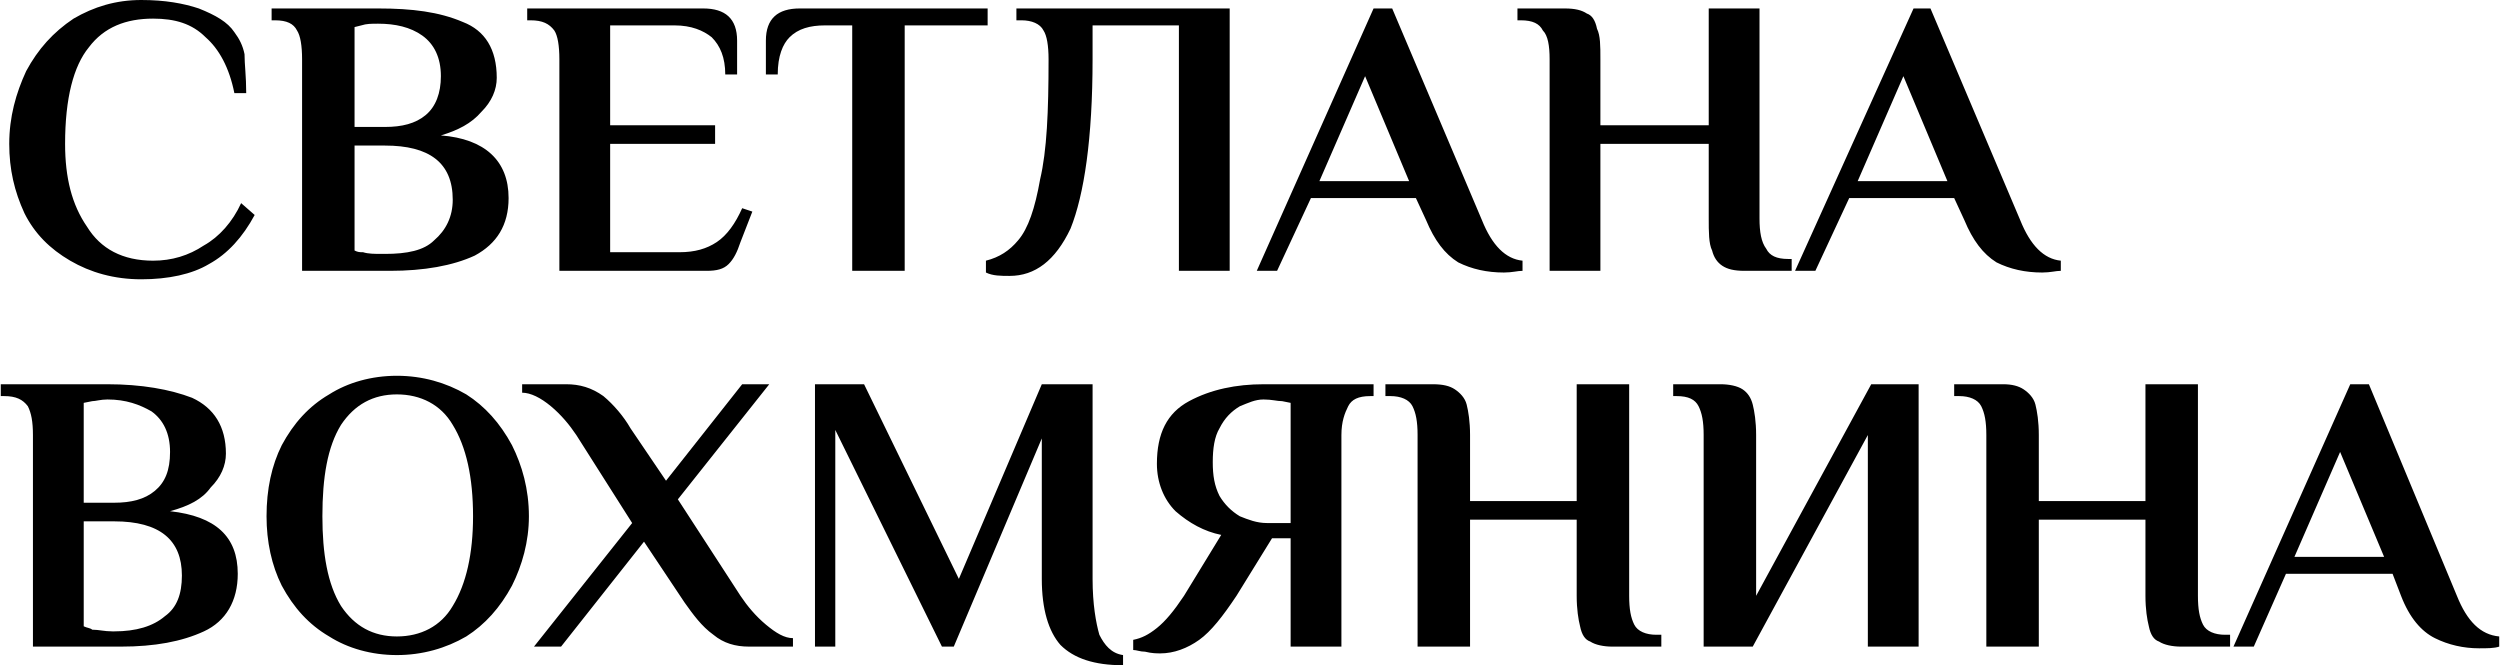
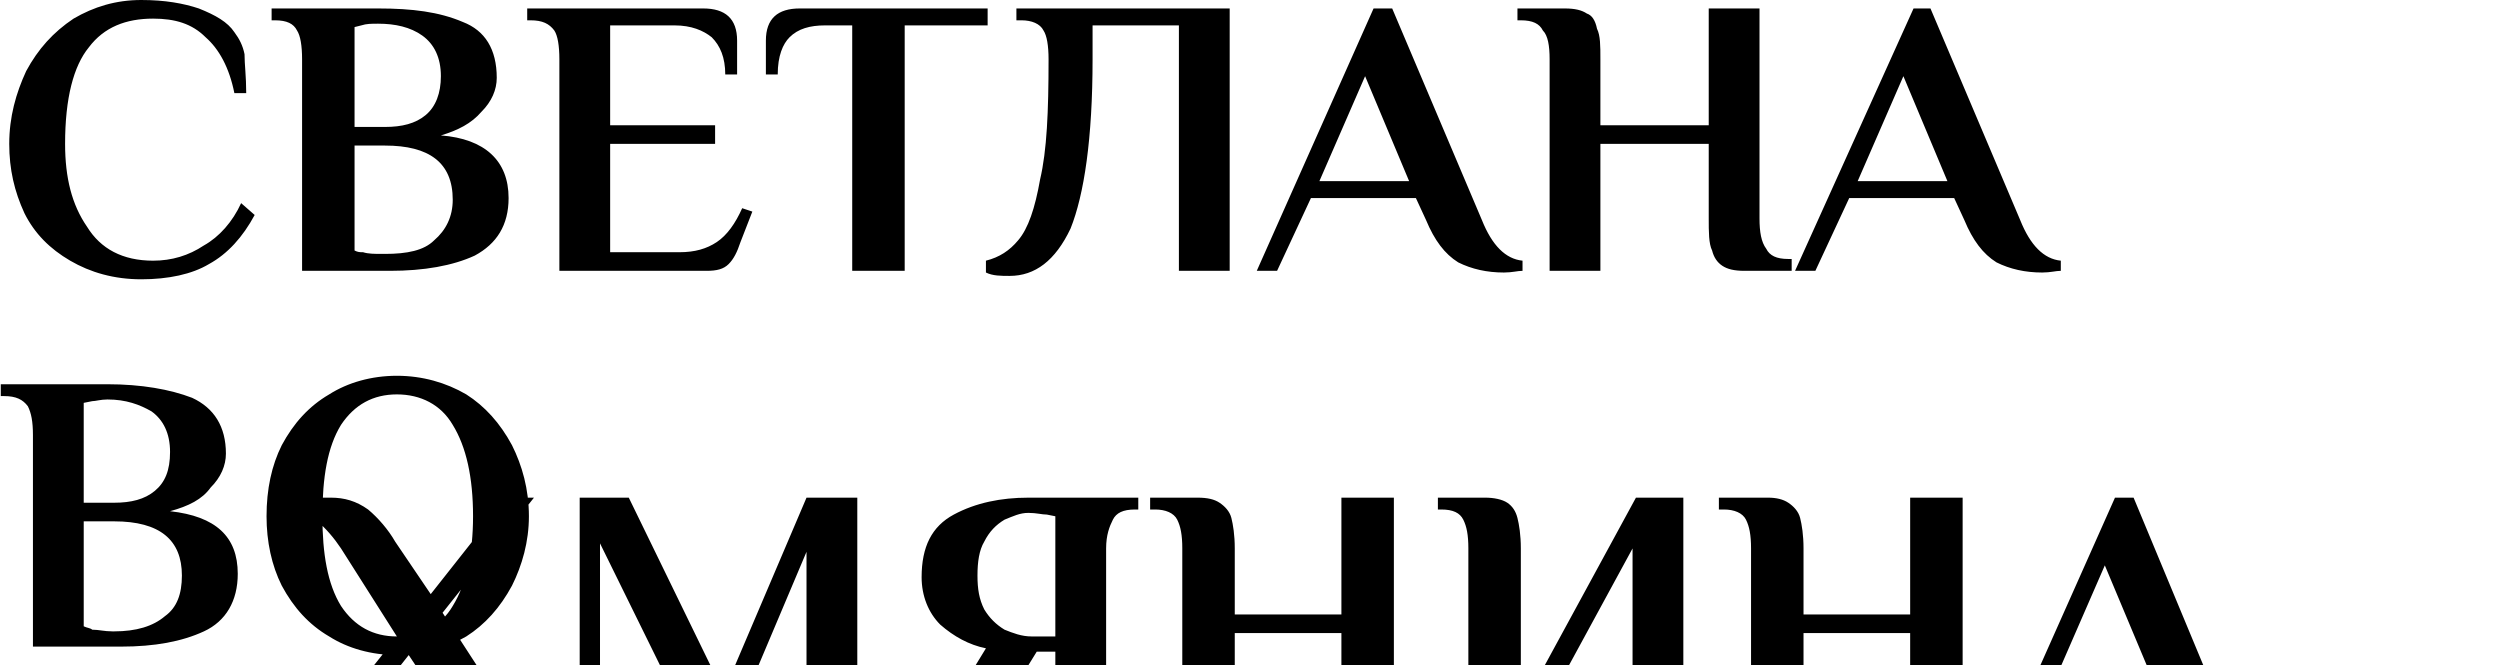
<svg xmlns="http://www.w3.org/2000/svg" xml:space="preserve" width="58.498mm" height="15.566mm" version="1.0" style="shape-rendering:geometricPrecision; text-rendering:geometricPrecision; image-rendering:optimizeQuality; fill-rule:evenodd; clip-rule:evenodd" viewBox="0 0 1476 393">
  <defs>
    <style type="text/css"> .fil0 {fill:black;fill-rule:nonzero} </style>
  </defs>
  <g id="Слой_x0020_1">
-     <path class="fil0" d="M83 165c-16,0 -30,-4 -42,-11 -12,-7 -21,-16 -27,-28 -6,-13 -9,-26 -9,-41 0,-16 4,-30 10,-43 7,-13 16,-23 28,-31 12,-7 25,-11 40,-11 14,0 25,2 34,5 10,4 17,8 21,14 3,4 5,8 6,13 0,6 1,13 1,23l-7 0c-3,-15 -9,-26 -17,-33 -8,-8 -18,-11 -31,-11 -16,0 -29,5 -38,17 -9,11 -14,30 -14,57 0,20 4,36 13,49 8,13 21,20 39,20 11,0 21,-3 30,-9 9,-5 17,-14 22,-25l8 7c-7,13 -16,23 -27,29 -10,6 -24,9 -40,9zm95 -130c0,-8 -1,-14 -3,-17 -2,-4 -6,-6 -13,-6l-2 0 0 -7 63 0c20,0 36,2 50,8 13,5 20,16 20,33 0,7 -3,14 -9,20 -6,7 -14,11 -24,14 26,2 40,15 40,37 0,16 -7,27 -20,34 -13,6 -30,9 -50,9l-52 0 0 -125zm49 40c10,0 18,-2 24,-7 6,-5 9,-13 9,-23 0,-11 -4,-19 -11,-24 -7,-5 -16,-7 -26,-7 -4,0 -7,0 -10,1l-4 1 0 59 18 0zm0 75c13,0 23,-2 29,-8 7,-6 11,-14 11,-24 0,-22 -14,-32 -40,-32l-18 0 0 62c2,1 3,1 5,1 3,1 7,1 11,1l2 0zm103 -115c0,-8 -1,-14 -3,-17 -3,-4 -7,-6 -14,-6l-2 0 0 -7 104 0c13,0 20,6 20,19l0 20 -7 0c0,-10 -3,-17 -8,-22 -5,-4 -12,-7 -22,-7l-38 0 0 59 62 0 0 11 -62 0 0 64 41 0c9,0 16,-2 22,-6 6,-4 11,-11 15,-20l6 2 -7 18c-2,6 -4,10 -7,13 -3,3 -7,4 -13,4l-87 0 0 -125zm173 -20l-16 0c-9,0 -16,2 -21,7 -4,4 -7,11 -7,22l-7 0 0 -20c0,-13 7,-19 20,-19l111 0 0 10 -49 0 0 145 -31 0 0 -145zm93 148c-5,0 -10,0 -14,-2l0 -7c8,-2 14,-6 19,-12 6,-7 10,-19 13,-36 4,-17 5,-40 5,-71 0,-8 -1,-14 -3,-17 -2,-4 -7,-6 -13,-6l-3 0 0 -7 126 0 0 155 -30 0 0 -145 -51 0 0 20c0,47 -5,80 -13,100 -9,19 -21,28 -36,28zm292 -2c-10,0 -19,-2 -27,-6 -8,-5 -14,-13 -19,-25l-6 -13 -62 0 -20 43 -12 0 69 -155 11 0 53 125c6,15 14,23 24,24l0 6c-3,0 -6,1 -11,1zm-109 -54l53 0 -26 -62 -27 62zm136 -72c0,-8 -1,-14 -4,-17 -2,-4 -6,-6 -13,-6l-2 0 0 -7 28 0c6,0 10,1 13,3 3,1 5,4 6,9 2,4 2,10 2,18l0 39 64 0 0 -69 30 0 0 124c0,8 1,14 4,18 2,4 6,6 13,6l2 0 0 7 -28 0c-6,0 -10,-1 -13,-3 -3,-2 -5,-5 -6,-9 -2,-4 -2,-11 -2,-19l0 -44 -64 0 0 75 -30 0 0 -125zm291 126c-10,0 -19,-2 -27,-6 -8,-5 -14,-13 -19,-25l-6 -13 -62 0 -20 43 -12 0 70 -155 10 0 53 125c6,15 14,23 24,24l0 6c-3,0 -6,1 -11,1zm-109 -54l53 0 -26 -62 -27 62zm-1078 150c0,-8 -1,-13 -3,-17 -3,-4 -7,-6 -14,-6l-2 0 0 -7 63 0c20,0 37,3 50,8 13,6 20,17 20,33 0,7 -3,14 -9,20 -5,7 -13,11 -24,14 27,3 40,15 40,37 0,16 -7,28 -20,34 -13,6 -29,9 -49,9l-52 0 0 -125zm48 40c10,0 18,-2 24,-7 6,-5 9,-12 9,-23 0,-11 -4,-19 -11,-24 -7,-4 -15,-7 -26,-7 -4,0 -7,1 -9,1l-5 1 0 59 18 0zm0 76c13,0 23,-3 30,-9 7,-5 10,-13 10,-24 0,-21 -13,-32 -40,-32l-18 0 0 62c2,1 4,1 5,2 4,0 7,1 12,1l1 0zm167 14c-15,0 -29,-4 -40,-11 -12,-7 -21,-17 -28,-30 -6,-12 -9,-26 -9,-41 0,-16 3,-30 9,-42 7,-13 16,-23 28,-30 11,-7 25,-11 40,-11 15,0 29,4 41,11 11,7 20,17 27,30 6,12 10,26 10,42 0,15 -4,29 -10,41 -7,13 -16,23 -27,30 -12,7 -26,11 -41,11zm0 -11c14,0 26,-6 33,-18 8,-13 12,-31 12,-53 0,-23 -4,-41 -12,-54 -7,-12 -19,-18 -33,-18 -14,0 -25,6 -33,18 -8,13 -11,31 -11,54 0,22 3,40 11,53 8,12 19,18 33,18zm139 -67l-33 -52c-4,-6 -9,-12 -15,-17 -6,-5 -12,-8 -17,-8l0 -5 26 0c8,0 15,2 22,7 6,5 12,12 16,19l21 31 45 -57 16 0 -54 68 37 57c4,6 9,12 15,17 6,5 11,8 16,8l0 5 -26 0c-8,0 -15,-2 -21,-7 -7,-5 -12,-12 -17,-19l-24 -36 -49 62 -16 0 58 -73zm290 84c-17,0 -29,-4 -37,-12 -7,-8 -11,-21 -11,-39l0 -83 -52 123 -7 0 -63 -128 0 128 -12 0 0 -155 29 0 56 115 49 -115 30 0 0 115c0,15 2,26 4,33 3,6 7,11 14,12l0 6zm22 -7c-2,0 -5,0 -9,-1 -3,0 -5,-1 -7,-1l0 -6c5,-1 9,-3 14,-7 5,-4 10,-10 16,-19l22 -36c-10,-2 -19,-7 -27,-14 -7,-7 -11,-17 -11,-28 0,-18 6,-30 19,-37 13,-7 28,-10 44,-10l65 0 0 7 -2 0c-7,0 -11,2 -13,6 -2,4 -4,9 -4,17l0 125 -30 0 0 -64 -11 0 -21 34c-8,12 -15,21 -22,26 -7,5 -15,8 -23,8zm77 -77l0 -71 -5 -1c-3,0 -6,-1 -11,-1 -5,0 -9,2 -14,4 -5,3 -9,7 -12,13 -3,5 -4,12 -4,20 0,8 1,14 4,20 3,5 7,9 12,12 5,2 10,4 16,4l14 0zm75 -52c0,-8 -1,-13 -3,-17 -2,-4 -7,-6 -13,-6l-3 0 0 -7 28 0c6,0 10,1 13,3 3,2 6,5 7,9 1,4 2,10 2,18l0 39 63 0 0 -69 31 0 0 125c0,8 1,13 3,17 2,4 7,6 13,6l3 0 0 7 -29 0c-5,0 -10,-1 -13,-3 -3,-1 -5,-4 -6,-9 -1,-4 -2,-10 -2,-18l0 -45 -63 0 0 75 -31 0 0 -125zm169 0c0,-8 -1,-13 -3,-17 -2,-4 -6,-6 -13,-6l-2 0 0 -7 28 0c5,0 10,1 13,3 3,2 5,5 6,9 1,4 2,10 2,18l0 95 68 -125 28 0 0 155 -30 0 0 -125 -68 125 -29 0 0 -125zm167 0c0,-8 -1,-13 -3,-17 -2,-4 -7,-6 -13,-6l-3 0 0 -7 29 0c5,0 9,1 12,3 3,2 6,5 7,9 1,4 2,10 2,18l0 39 63 0 0 -69 31 0 0 125c0,8 1,13 3,17 2,4 7,6 13,6l3 0 0 7 -29 0c-5,0 -10,-1 -13,-3 -3,-1 -5,-4 -6,-9 -1,-4 -2,-10 -2,-18l0 -45 -63 0 0 75 -31 0 0 -125zm291 126c-9,0 -18,-2 -26,-6 -8,-4 -15,-12 -20,-25l-5 -13 -63 0 -19 43 -12 0 69 -155 11 0 52 125c6,15 14,23 25,24l0 6c-3,1 -7,1 -12,1zm-109 -54l53 0 -26 -62 -27 62z" />
+     <path class="fil0" d="M83 165c-16,0 -30,-4 -42,-11 -12,-7 -21,-16 -27,-28 -6,-13 -9,-26 -9,-41 0,-16 4,-30 10,-43 7,-13 16,-23 28,-31 12,-7 25,-11 40,-11 14,0 25,2 34,5 10,4 17,8 21,14 3,4 5,8 6,13 0,6 1,13 1,23l-7 0c-3,-15 -9,-26 -17,-33 -8,-8 -18,-11 -31,-11 -16,0 -29,5 -38,17 -9,11 -14,30 -14,57 0,20 4,36 13,49 8,13 21,20 39,20 11,0 21,-3 30,-9 9,-5 17,-14 22,-25l8 7c-7,13 -16,23 -27,29 -10,6 -24,9 -40,9zm95 -130c0,-8 -1,-14 -3,-17 -2,-4 -6,-6 -13,-6l-2 0 0 -7 63 0c20,0 36,2 50,8 13,5 20,16 20,33 0,7 -3,14 -9,20 -6,7 -14,11 -24,14 26,2 40,15 40,37 0,16 -7,27 -20,34 -13,6 -30,9 -50,9l-52 0 0 -125zm49 40c10,0 18,-2 24,-7 6,-5 9,-13 9,-23 0,-11 -4,-19 -11,-24 -7,-5 -16,-7 -26,-7 -4,0 -7,0 -10,1l-4 1 0 59 18 0zm0 75c13,0 23,-2 29,-8 7,-6 11,-14 11,-24 0,-22 -14,-32 -40,-32l-18 0 0 62c2,1 3,1 5,1 3,1 7,1 11,1l2 0zm103 -115c0,-8 -1,-14 -3,-17 -3,-4 -7,-6 -14,-6l-2 0 0 -7 104 0c13,0 20,6 20,19l0 20 -7 0c0,-10 -3,-17 -8,-22 -5,-4 -12,-7 -22,-7l-38 0 0 59 62 0 0 11 -62 0 0 64 41 0c9,0 16,-2 22,-6 6,-4 11,-11 15,-20l6 2 -7 18c-2,6 -4,10 -7,13 -3,3 -7,4 -13,4l-87 0 0 -125zm173 -20l-16 0c-9,0 -16,2 -21,7 -4,4 -7,11 -7,22l-7 0 0 -20c0,-13 7,-19 20,-19l111 0 0 10 -49 0 0 145 -31 0 0 -145zm93 148c-5,0 -10,0 -14,-2l0 -7c8,-2 14,-6 19,-12 6,-7 10,-19 13,-36 4,-17 5,-40 5,-71 0,-8 -1,-14 -3,-17 -2,-4 -7,-6 -13,-6l-3 0 0 -7 126 0 0 155 -30 0 0 -145 -51 0 0 20c0,47 -5,80 -13,100 -9,19 -21,28 -36,28zm292 -2c-10,0 -19,-2 -27,-6 -8,-5 -14,-13 -19,-25l-6 -13 -62 0 -20 43 -12 0 69 -155 11 0 53 125c6,15 14,23 24,24l0 6c-3,0 -6,1 -11,1zm-109 -54l53 0 -26 -62 -27 62zm136 -72c0,-8 -1,-14 -4,-17 -2,-4 -6,-6 -13,-6l-2 0 0 -7 28 0c6,0 10,1 13,3 3,1 5,4 6,9 2,4 2,10 2,18l0 39 64 0 0 -69 30 0 0 124c0,8 1,14 4,18 2,4 6,6 13,6l2 0 0 7 -28 0c-6,0 -10,-1 -13,-3 -3,-2 -5,-5 -6,-9 -2,-4 -2,-11 -2,-19l0 -44 -64 0 0 75 -30 0 0 -125zm291 126c-10,0 -19,-2 -27,-6 -8,-5 -14,-13 -19,-25l-6 -13 -62 0 -20 43 -12 0 70 -155 10 0 53 125c6,15 14,23 24,24l0 6c-3,0 -6,1 -11,1zm-109 -54l53 0 -26 -62 -27 62zm-1078 150c0,-8 -1,-13 -3,-17 -3,-4 -7,-6 -14,-6l-2 0 0 -7 63 0c20,0 37,3 50,8 13,6 20,17 20,33 0,7 -3,14 -9,20 -5,7 -13,11 -24,14 27,3 40,15 40,37 0,16 -7,28 -20,34 -13,6 -29,9 -49,9l-52 0 0 -125zm48 40c10,0 18,-2 24,-7 6,-5 9,-12 9,-23 0,-11 -4,-19 -11,-24 -7,-4 -15,-7 -26,-7 -4,0 -7,1 -9,1l-5 1 0 59 18 0zm0 76c13,0 23,-3 30,-9 7,-5 10,-13 10,-24 0,-21 -13,-32 -40,-32l-18 0 0 62c2,1 4,1 5,2 4,0 7,1 12,1l1 0zm167 14c-15,0 -29,-4 -40,-11 -12,-7 -21,-17 -28,-30 -6,-12 -9,-26 -9,-41 0,-16 3,-30 9,-42 7,-13 16,-23 28,-30 11,-7 25,-11 40,-11 15,0 29,4 41,11 11,7 20,17 27,30 6,12 10,26 10,42 0,15 -4,29 -10,41 -7,13 -16,23 -27,30 -12,7 -26,11 -41,11zm0 -11c14,0 26,-6 33,-18 8,-13 12,-31 12,-53 0,-23 -4,-41 -12,-54 -7,-12 -19,-18 -33,-18 -14,0 -25,6 -33,18 -8,13 -11,31 -11,54 0,22 3,40 11,53 8,12 19,18 33,18zl-33 -52c-4,-6 -9,-12 -15,-17 -6,-5 -12,-8 -17,-8l0 -5 26 0c8,0 15,2 22,7 6,5 12,12 16,19l21 31 45 -57 16 0 -54 68 37 57c4,6 9,12 15,17 6,5 11,8 16,8l0 5 -26 0c-8,0 -15,-2 -21,-7 -7,-5 -12,-12 -17,-19l-24 -36 -49 62 -16 0 58 -73zm290 84c-17,0 -29,-4 -37,-12 -7,-8 -11,-21 -11,-39l0 -83 -52 123 -7 0 -63 -128 0 128 -12 0 0 -155 29 0 56 115 49 -115 30 0 0 115c0,15 2,26 4,33 3,6 7,11 14,12l0 6zm22 -7c-2,0 -5,0 -9,-1 -3,0 -5,-1 -7,-1l0 -6c5,-1 9,-3 14,-7 5,-4 10,-10 16,-19l22 -36c-10,-2 -19,-7 -27,-14 -7,-7 -11,-17 -11,-28 0,-18 6,-30 19,-37 13,-7 28,-10 44,-10l65 0 0 7 -2 0c-7,0 -11,2 -13,6 -2,4 -4,9 -4,17l0 125 -30 0 0 -64 -11 0 -21 34c-8,12 -15,21 -22,26 -7,5 -15,8 -23,8zm77 -77l0 -71 -5 -1c-3,0 -6,-1 -11,-1 -5,0 -9,2 -14,4 -5,3 -9,7 -12,13 -3,5 -4,12 -4,20 0,8 1,14 4,20 3,5 7,9 12,12 5,2 10,4 16,4l14 0zm75 -52c0,-8 -1,-13 -3,-17 -2,-4 -7,-6 -13,-6l-3 0 0 -7 28 0c6,0 10,1 13,3 3,2 6,5 7,9 1,4 2,10 2,18l0 39 63 0 0 -69 31 0 0 125c0,8 1,13 3,17 2,4 7,6 13,6l3 0 0 7 -29 0c-5,0 -10,-1 -13,-3 -3,-1 -5,-4 -6,-9 -1,-4 -2,-10 -2,-18l0 -45 -63 0 0 75 -31 0 0 -125zm169 0c0,-8 -1,-13 -3,-17 -2,-4 -6,-6 -13,-6l-2 0 0 -7 28 0c5,0 10,1 13,3 3,2 5,5 6,9 1,4 2,10 2,18l0 95 68 -125 28 0 0 155 -30 0 0 -125 -68 125 -29 0 0 -125zm167 0c0,-8 -1,-13 -3,-17 -2,-4 -7,-6 -13,-6l-3 0 0 -7 29 0c5,0 9,1 12,3 3,2 6,5 7,9 1,4 2,10 2,18l0 39 63 0 0 -69 31 0 0 125c0,8 1,13 3,17 2,4 7,6 13,6l3 0 0 7 -29 0c-5,0 -10,-1 -13,-3 -3,-1 -5,-4 -6,-9 -1,-4 -2,-10 -2,-18l0 -45 -63 0 0 75 -31 0 0 -125zm291 126c-9,0 -18,-2 -26,-6 -8,-4 -15,-12 -20,-25l-5 -13 -63 0 -19 43 -12 0 69 -155 11 0 52 125c6,15 14,23 25,24l0 6c-3,1 -7,1 -12,1zm-109 -54l53 0 -26 -62 -27 62z" />
  </g>
</svg>